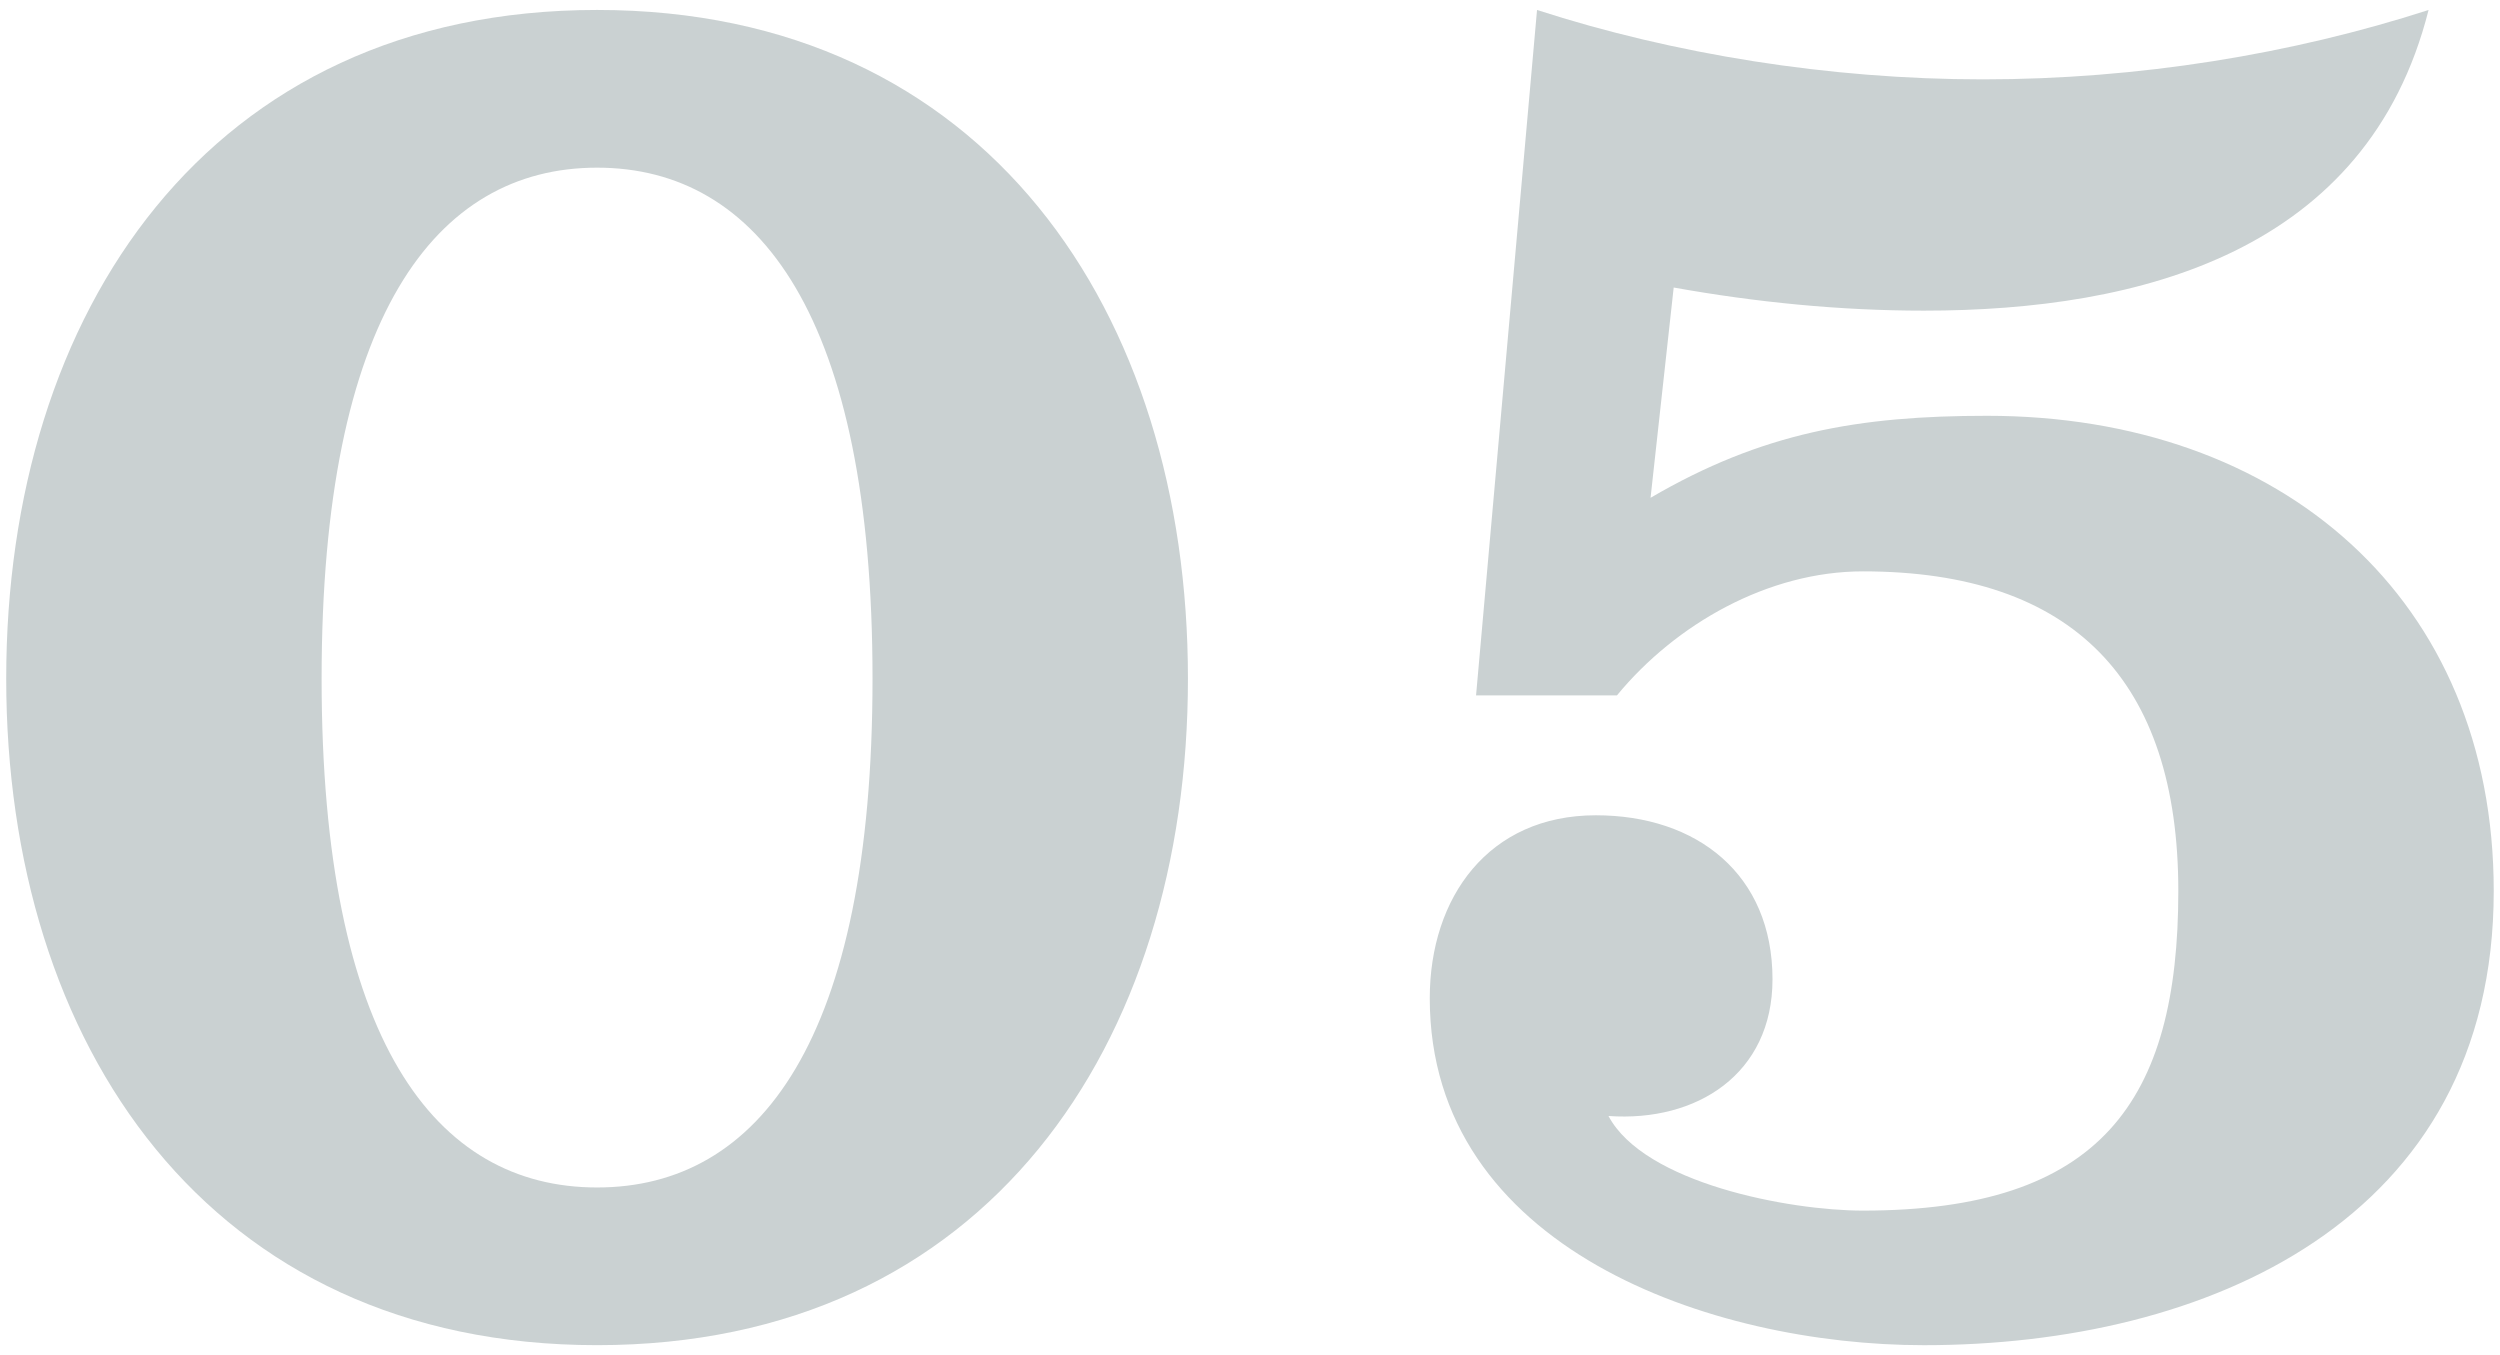
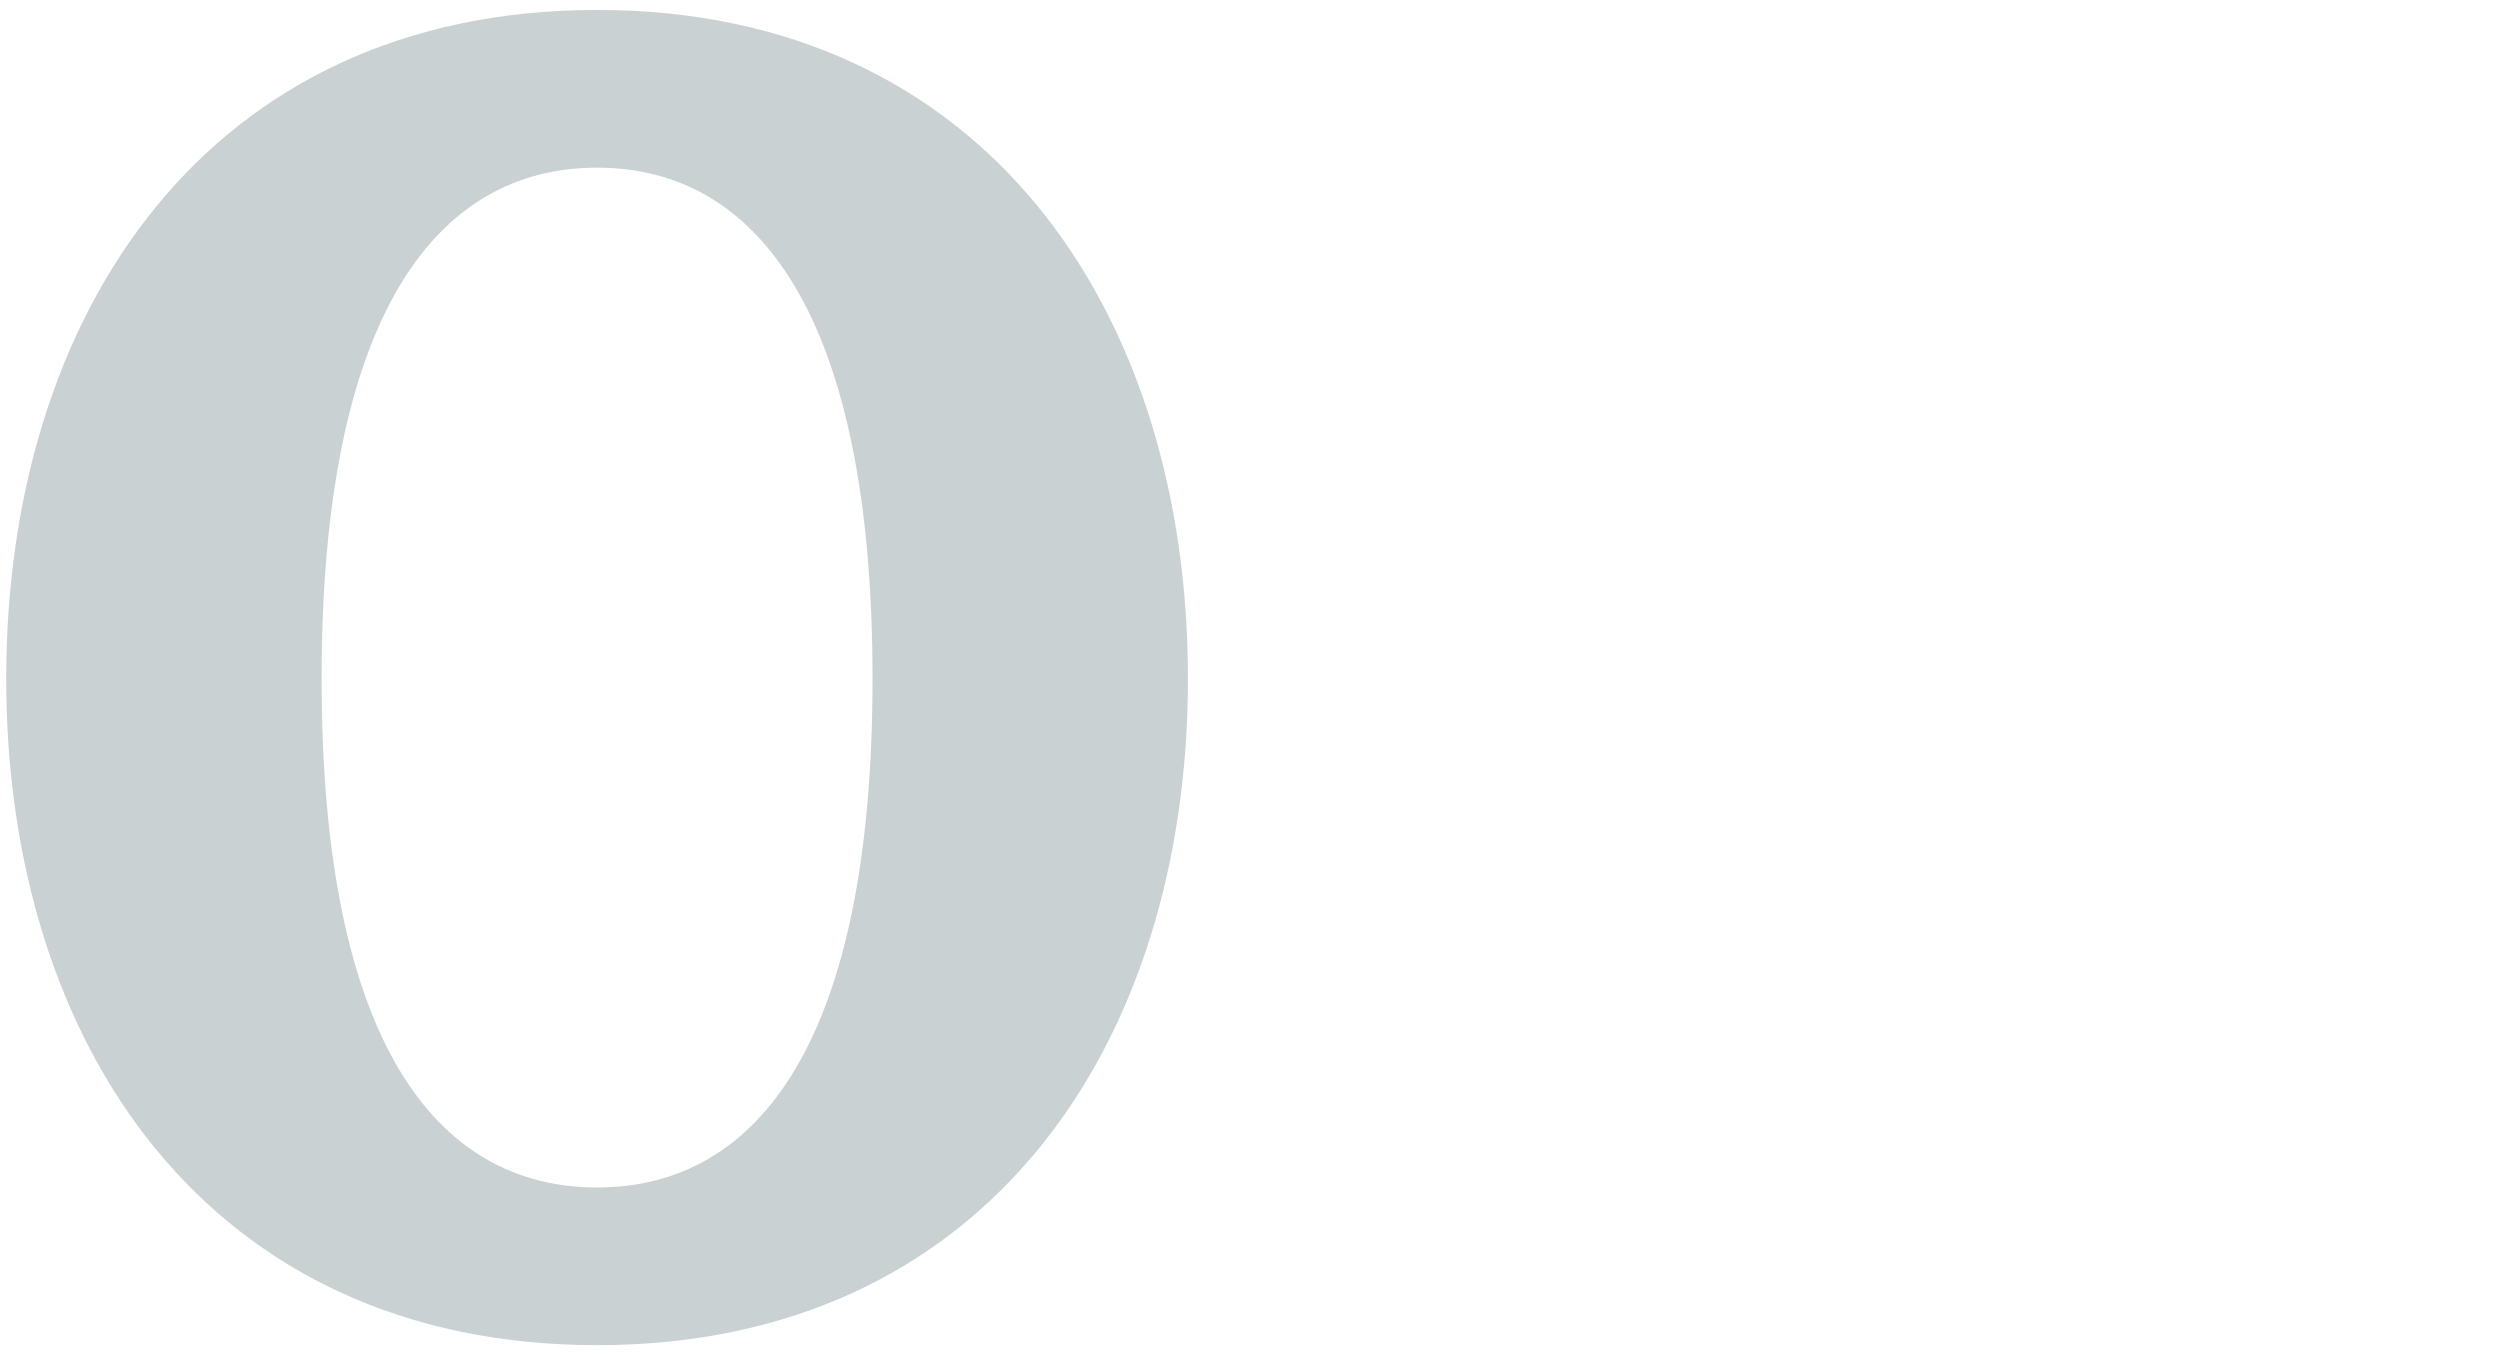
<svg xmlns="http://www.w3.org/2000/svg" version="1.1" id="レイヤー_1" x="0px" y="0px" viewBox="0 0 107 58" style="enable-background:new 0 0 107 58;" xml:space="preserve">
  <g>
    <g>
      <path style="fill:#CAD1D2;" d="M25.555,0.426c16.649,0,25.289,12.959,25.289,28.618c0,15.66-8.64,28.529-25.289,28.529    S0.266,44.704,0.266,29.044C0.266,13.385,8.906,0.426,25.555,0.426z M25.555,50.824c6.93,0,11.789-6.3,11.789-21.779    c0-15.479-4.859-21.869-11.789-21.869s-11.79,6.39-11.79,21.869C13.765,44.524,18.625,50.824,25.555,50.824z" />
-       <path style="fill:#CAD1D2;" d="M63.175,29.765l2.61-29.338c5.85,1.89,12.509,2.97,19.079,2.97c6.659,0,13.229-1.08,19.079-2.97    c-2.61,10.349-12.329,12.869-21.599,12.869c-3.601,0-7.2-0.36-10.71-0.99l-0.99,9c4.771-2.79,8.91-3.51,14.399-3.51    c12.6,0,21.689,7.829,21.689,20.339c0,14.13-12.33,19.439-24.389,19.439c-9.09,0-21.149-4.14-21.149-14.85    c0-4.32,2.52-7.83,7.109-7.83c4.32,0,7.56,2.52,7.56,7.02c0,4.05-3.239,6.119-7.02,5.85c1.53,2.88,7.74,4.05,10.89,4.05    c10.17,0,13.499-4.68,13.499-13.68c0-9-4.499-13.68-13.499-13.68c-4.05,0-8.01,2.25-10.529,5.31H63.175z" />
    </g>
  </g>
</svg>